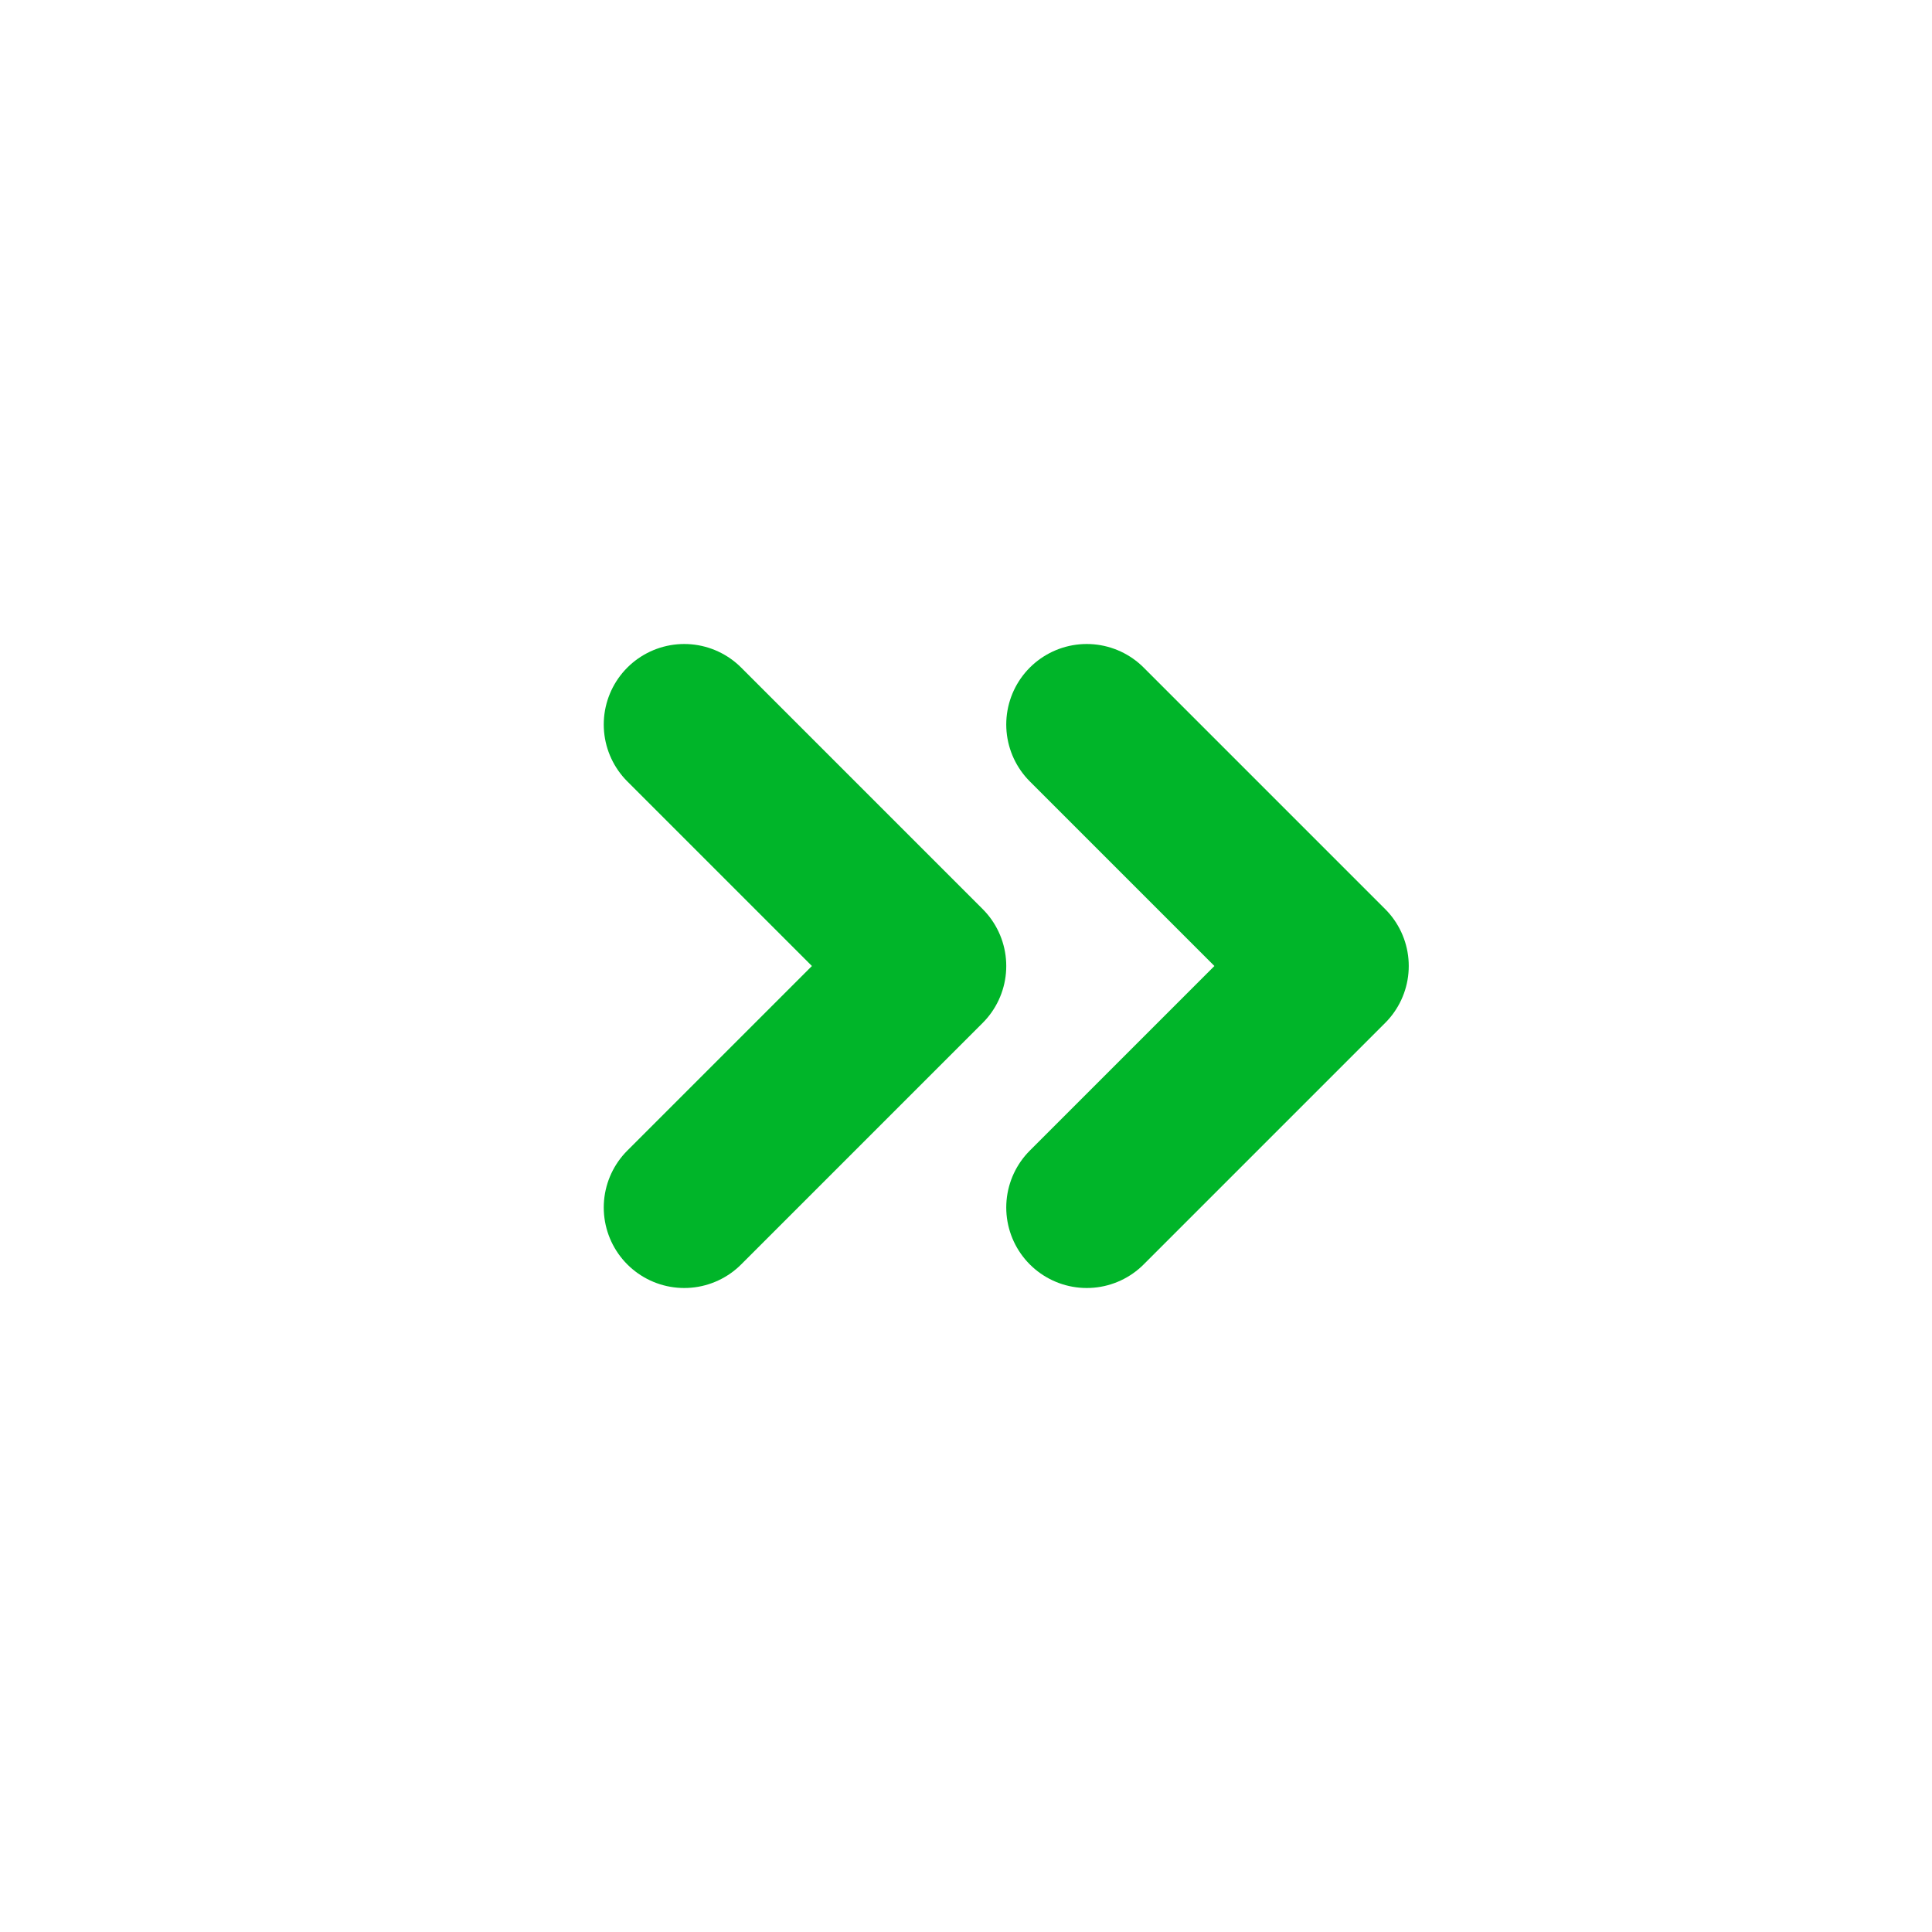
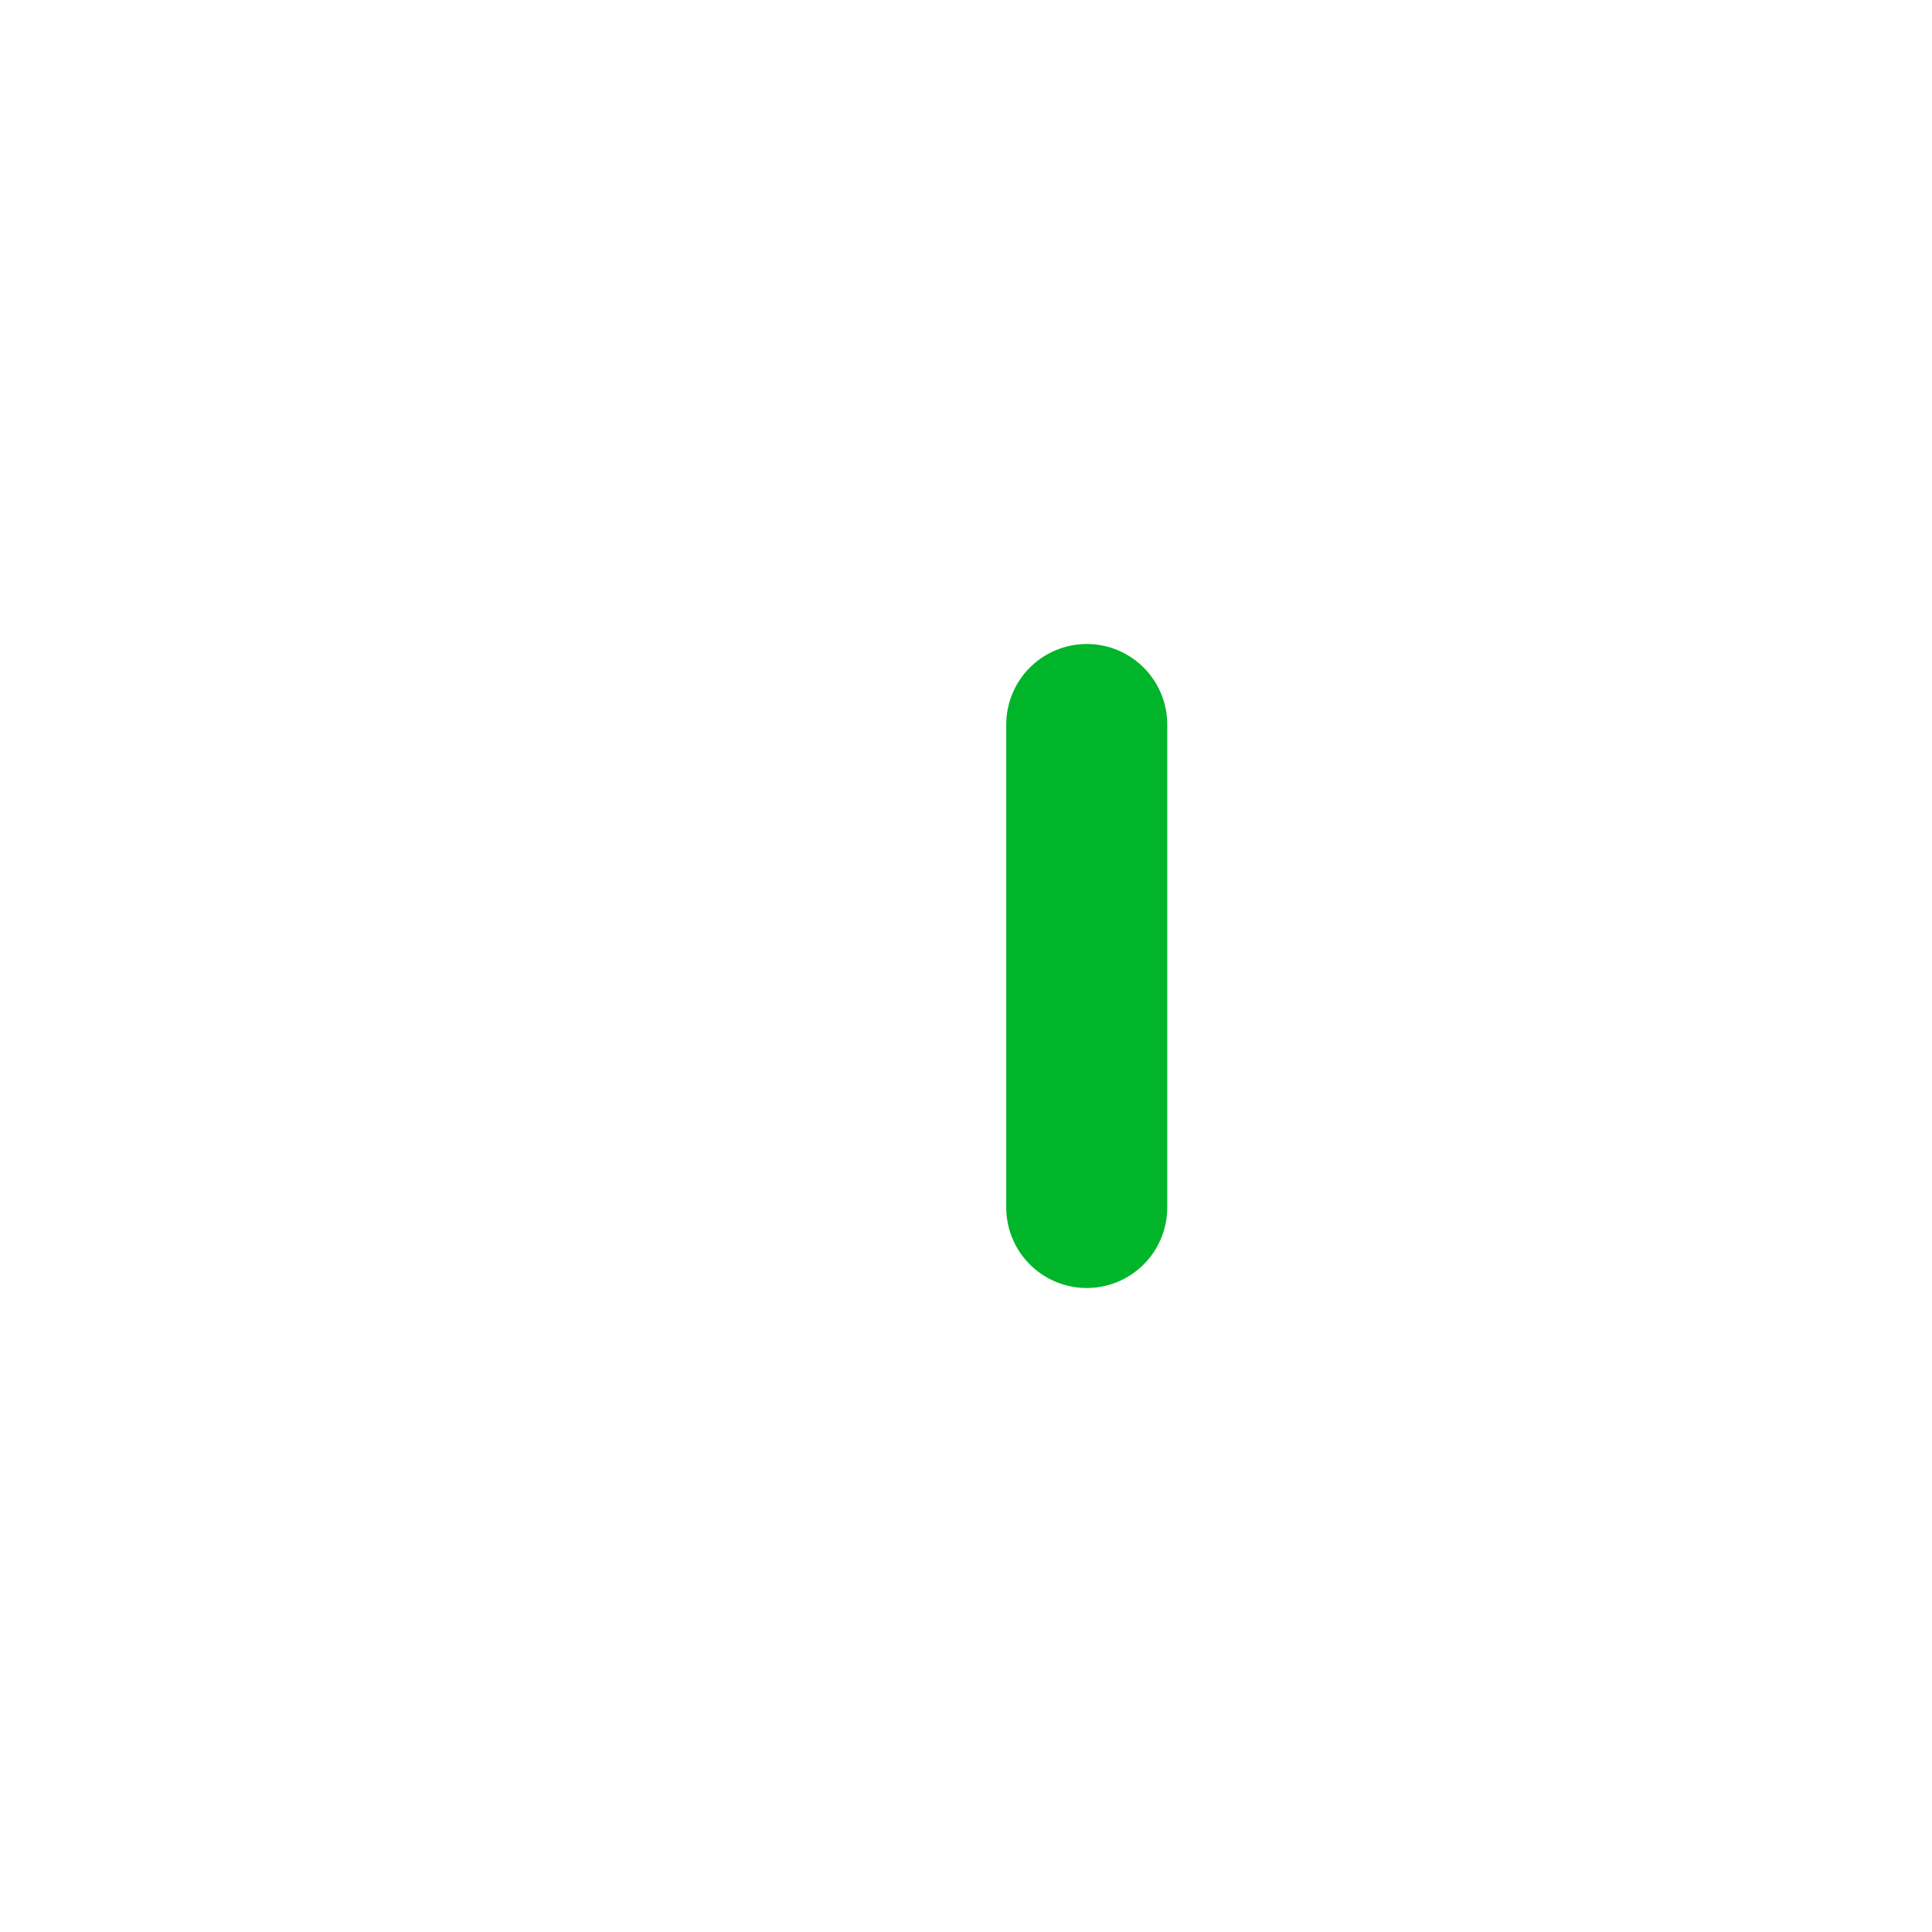
<svg xmlns="http://www.w3.org/2000/svg" width="24" height="24" viewBox="0 0 24 24" fill="none">
-   <path d="M13.5 15L16.5 12L13.5 9" stroke="#00B529" stroke-width="2" stroke-linecap="round" stroke-linejoin="round" />
-   <path d="M8.5 15L11.5 12L8.5 9" stroke="#00B529" stroke-width="2" stroke-linecap="round" stroke-linejoin="round" />
+   <path d="M13.5 15L13.5 9" stroke="#00B529" stroke-width="2" stroke-linecap="round" stroke-linejoin="round" />
</svg>